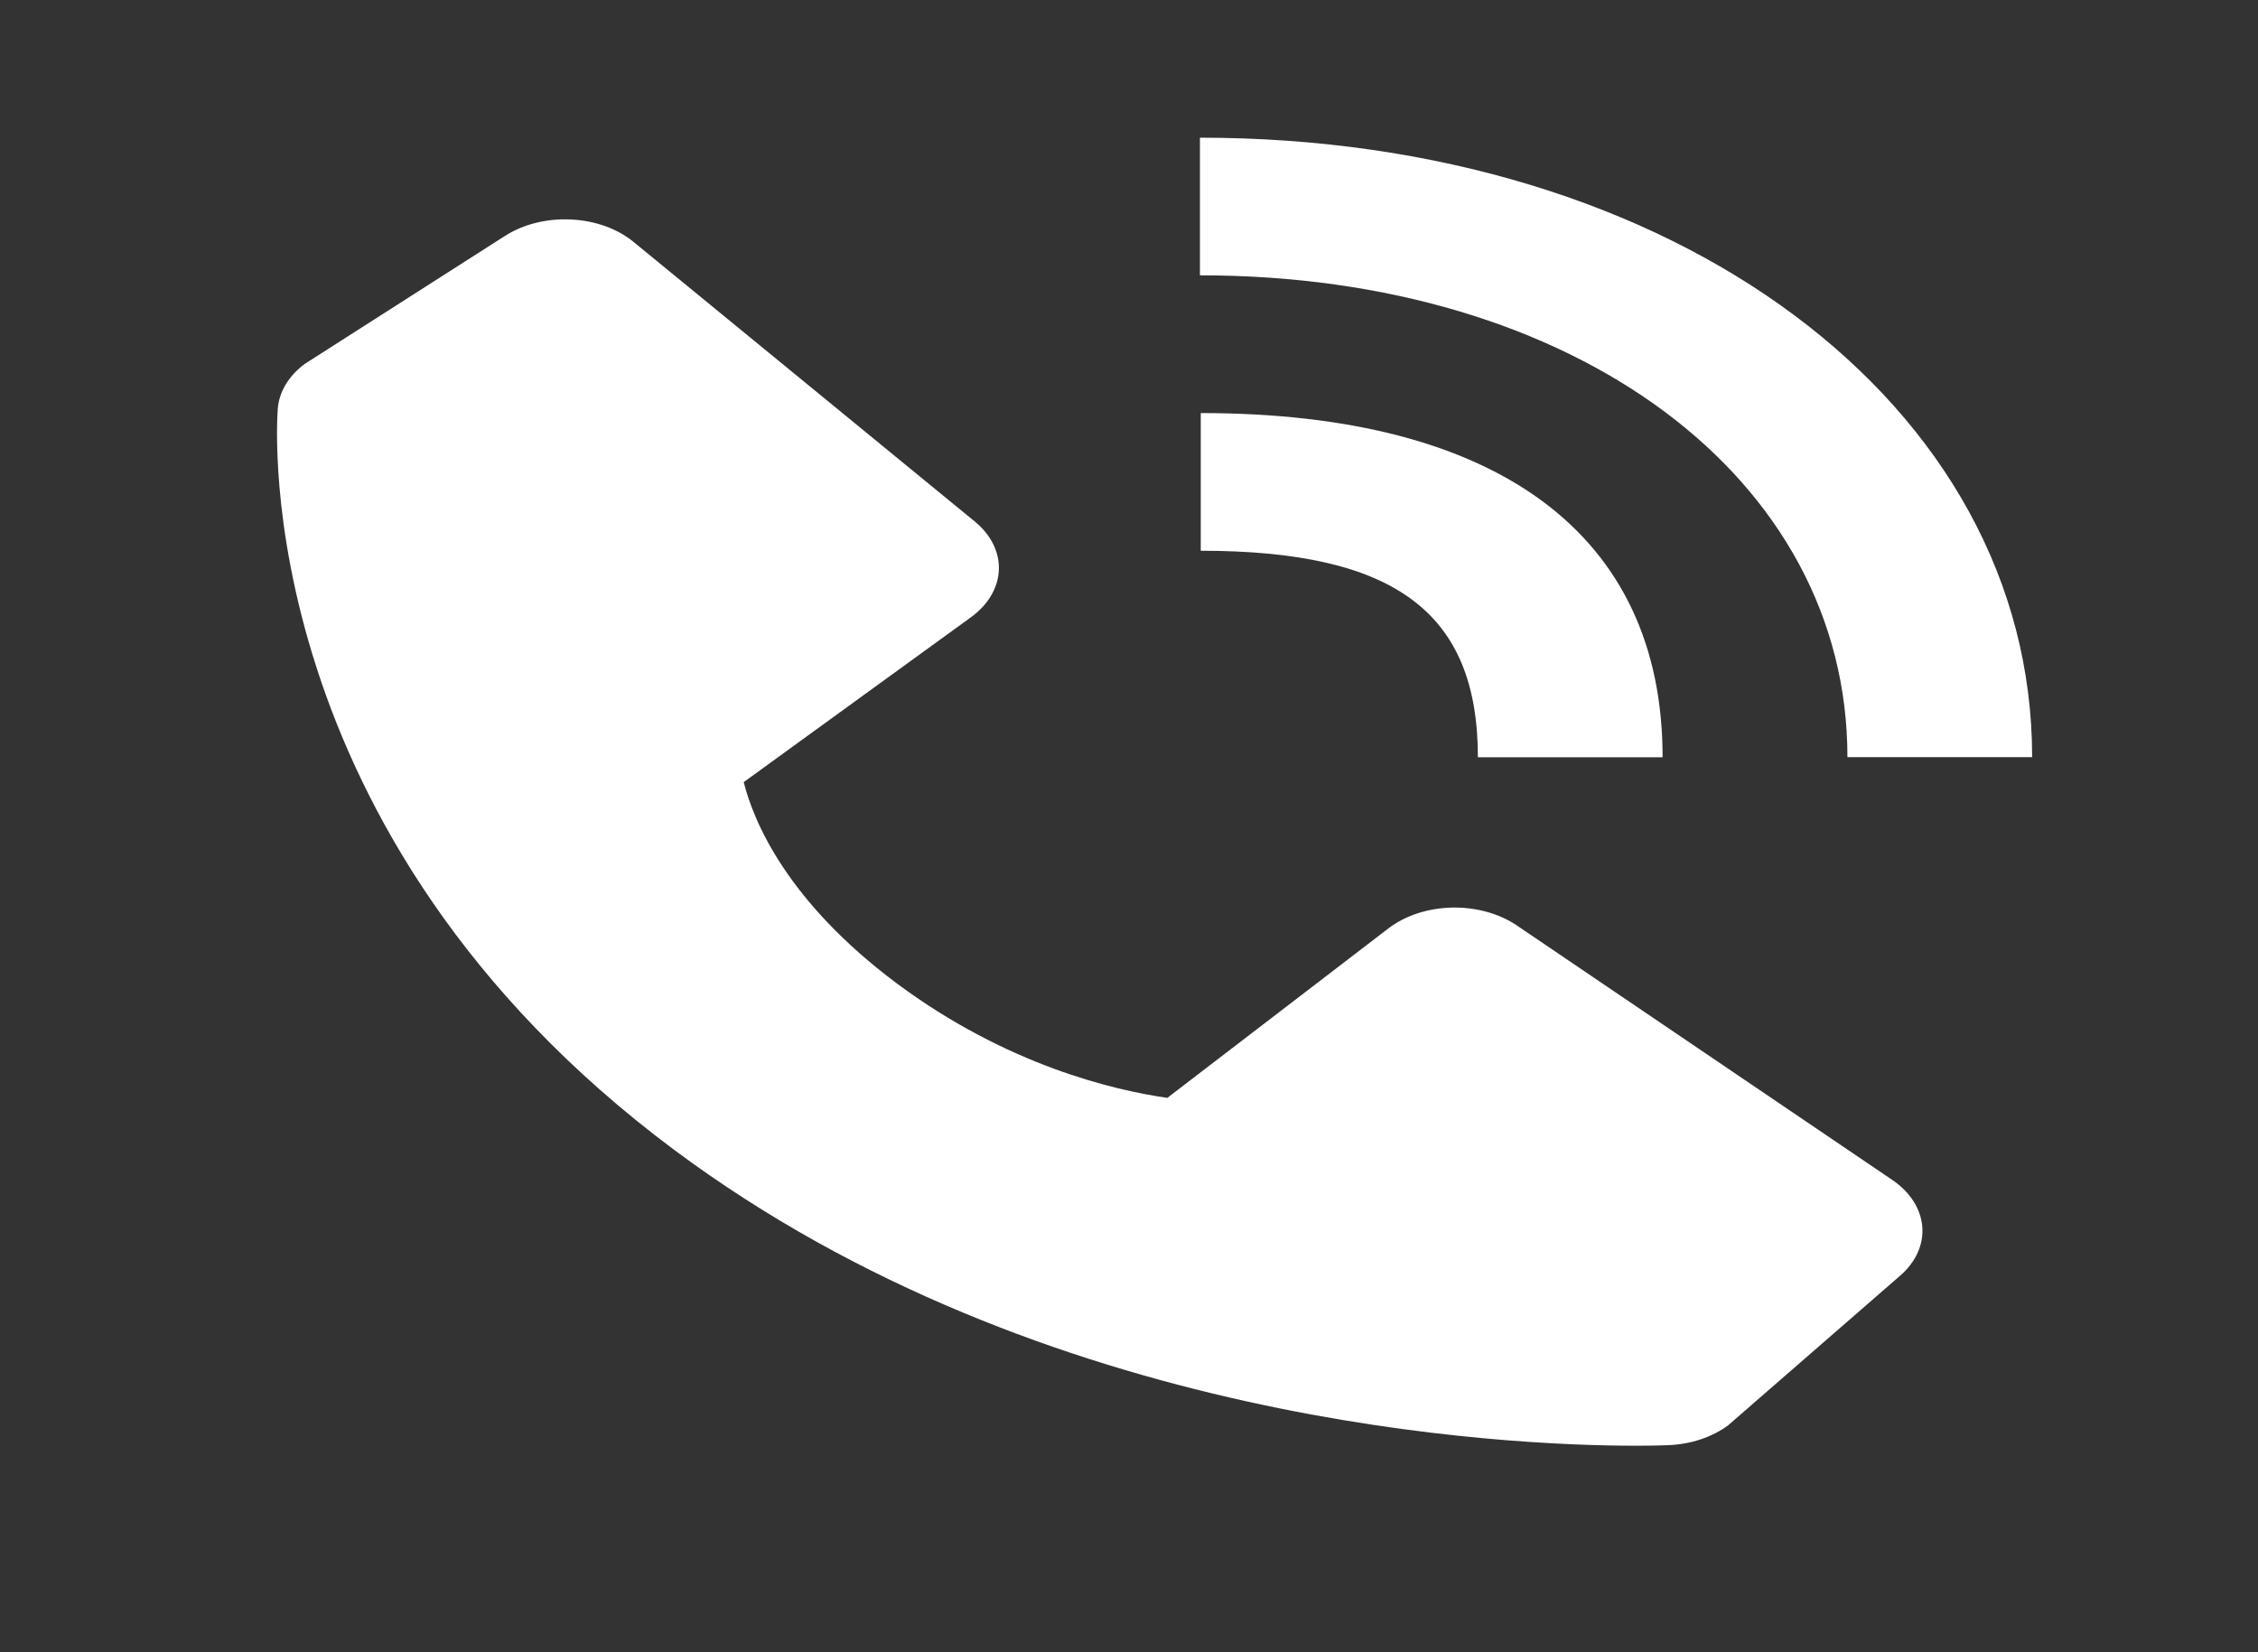
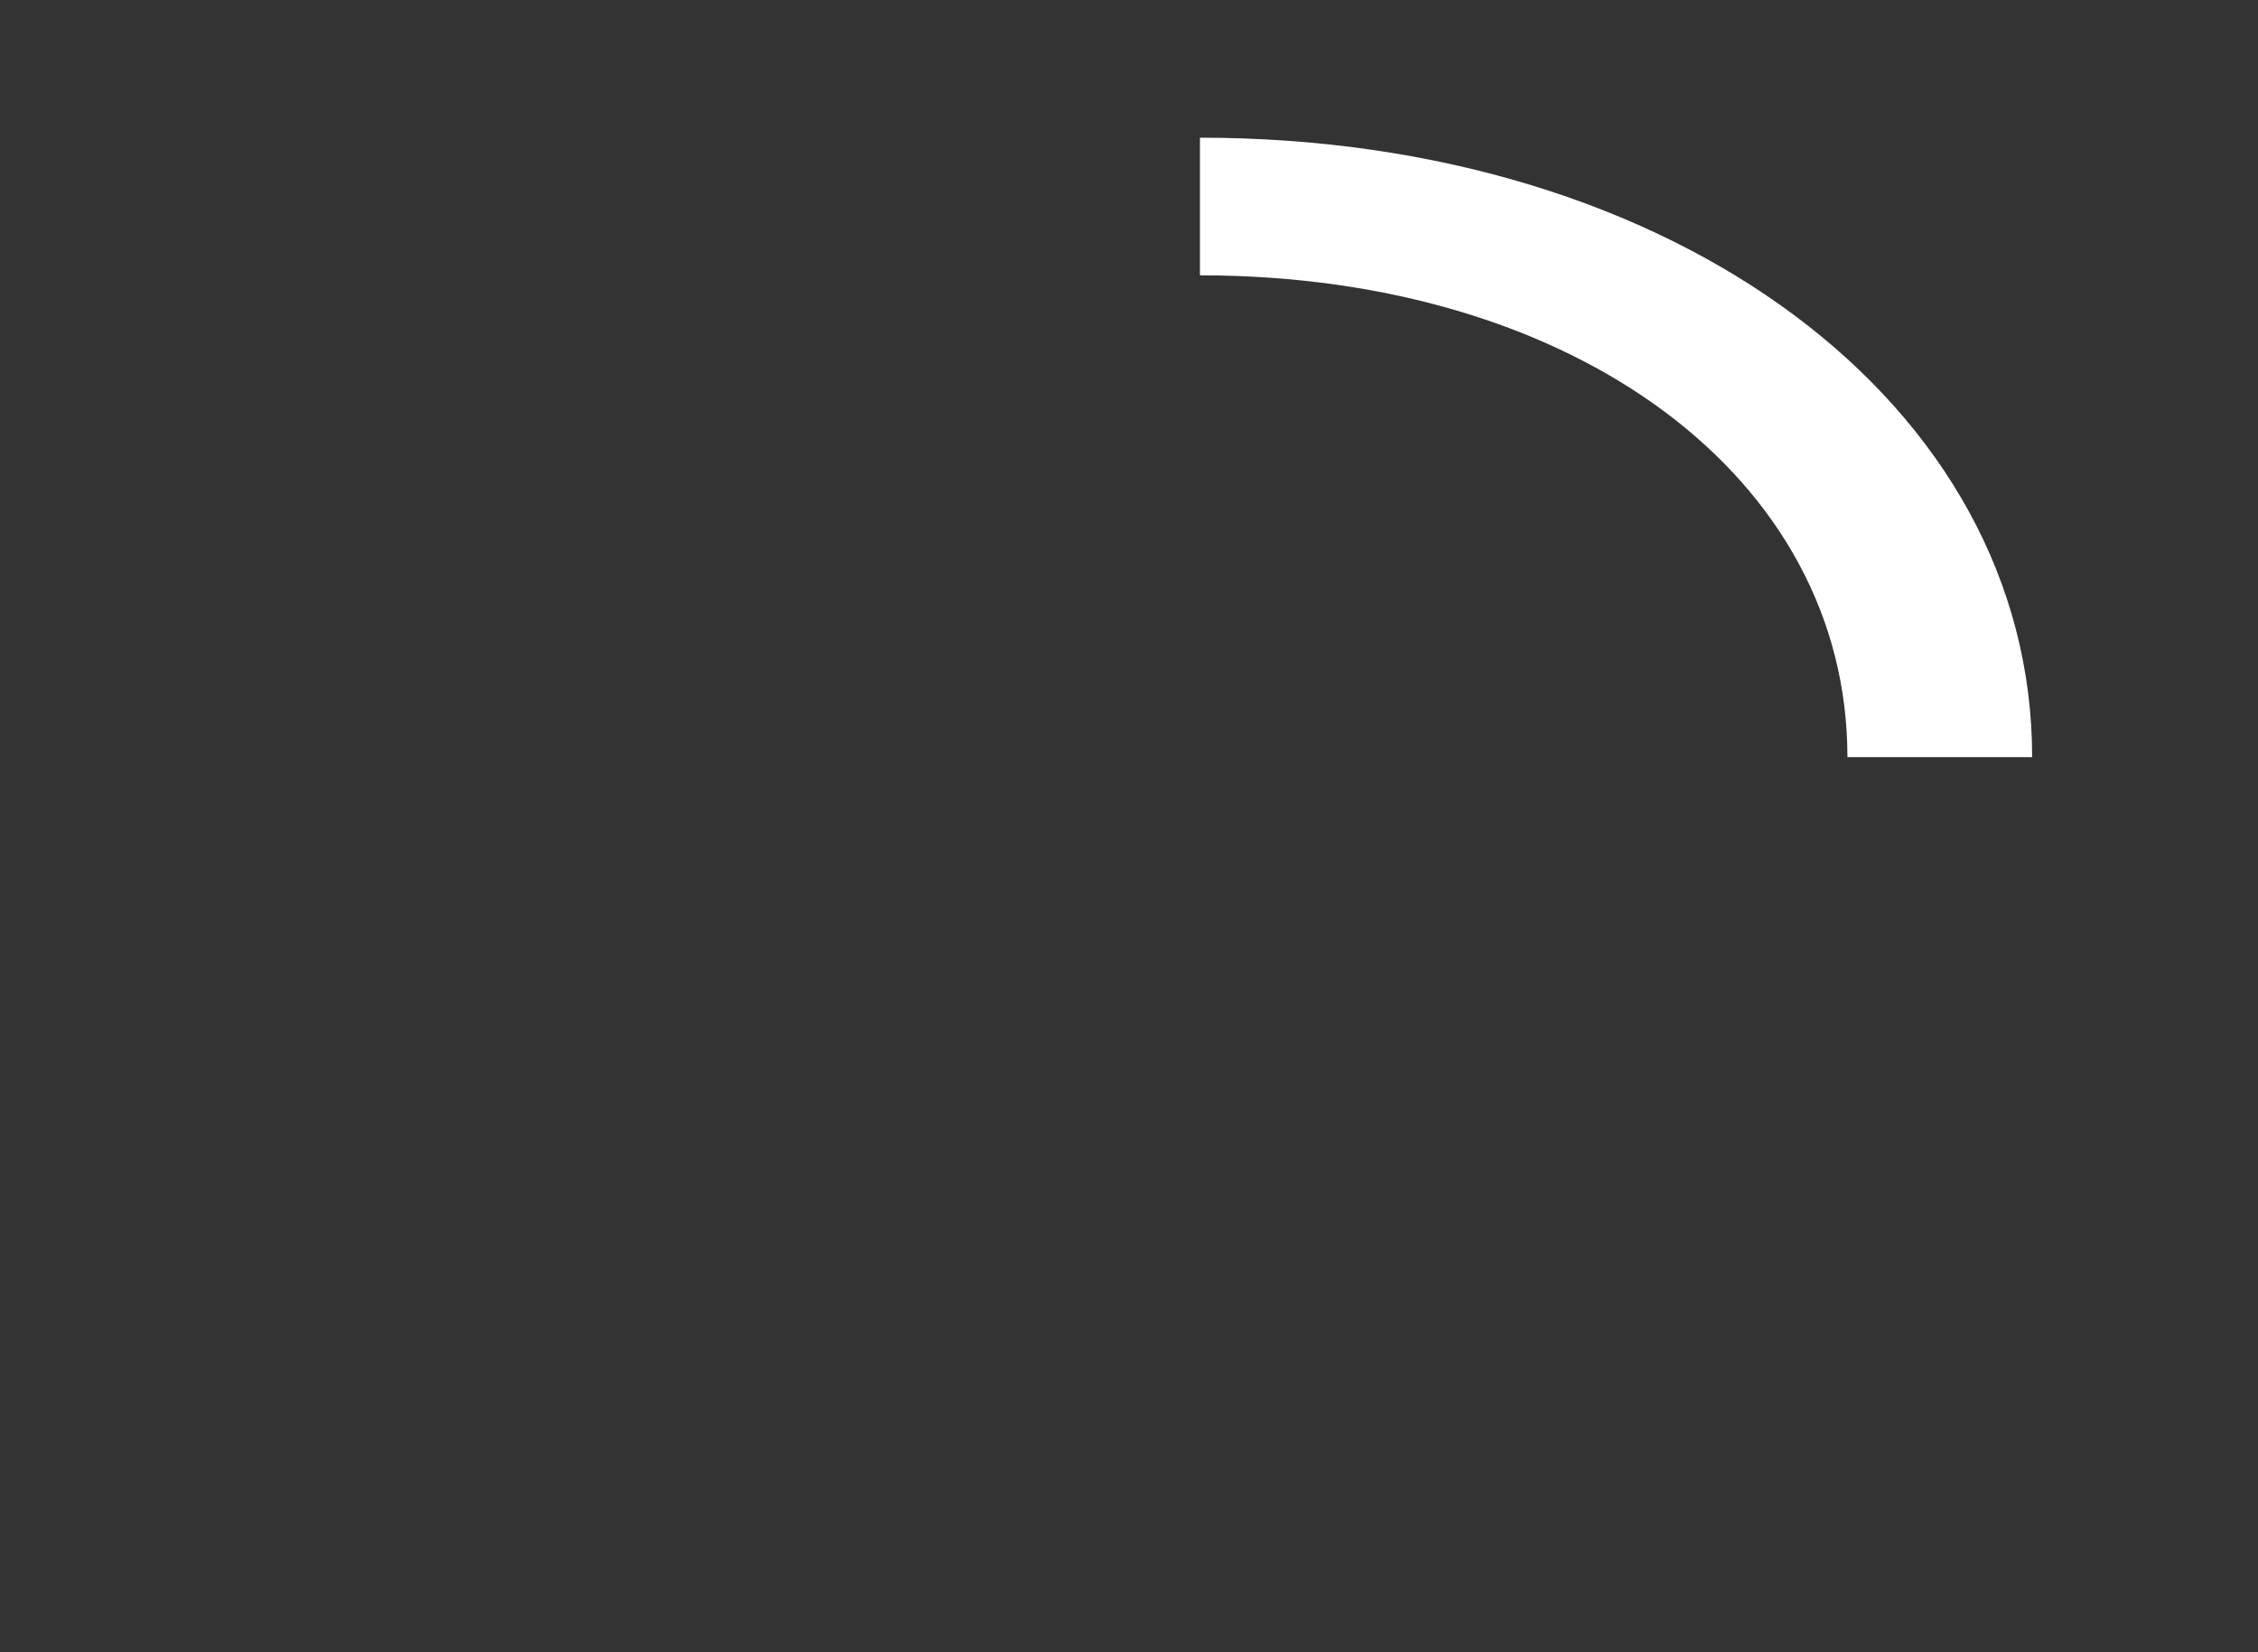
<svg xmlns="http://www.w3.org/2000/svg" class="me-2" width="41" height="30" viewBox="0 0 41 30" fill="none">
  <rect x="0" y="0" width="41" height="30" fill="#333333" stroke="none" />
  <path d="M33.545 13.748H36.899C36.899 7.336 30.404 2.5 21.788 2.5V4.999C28.601 4.999 33.545 8.678 33.545 13.748Z" fill="white" />
-   <path d="M21.803 10C25.33 10 26.835 11.122 26.835 13.75H30.189C30.189 9.719 27.212 7.5 21.803 7.5V10ZM27.543 16.804C27.22 16.586 26.797 16.469 26.361 16.479C25.926 16.489 25.513 16.625 25.209 16.858L21.196 19.934C20.23 19.796 18.288 19.345 16.288 17.859C14.289 16.368 13.684 14.916 13.504 14.201L17.628 11.209C17.941 10.983 18.123 10.675 18.137 10.351C18.15 10.026 17.994 9.71 17.701 9.47L11.503 4.392C11.21 4.151 10.802 4.005 10.366 3.985C9.931 3.964 9.502 4.071 9.17 4.283L5.531 6.609C5.241 6.826 5.068 7.115 5.044 7.42C5.019 7.733 4.539 15.135 12.241 20.878C18.96 25.884 27.377 26.25 29.694 26.25C30.033 26.25 30.241 26.242 30.297 26.24C30.707 26.223 31.094 26.093 31.383 25.876L34.503 23.162C34.787 22.916 34.931 22.596 34.904 22.271C34.877 21.947 34.682 21.643 34.359 21.424L27.543 16.804Z" fill="white" />
</svg>